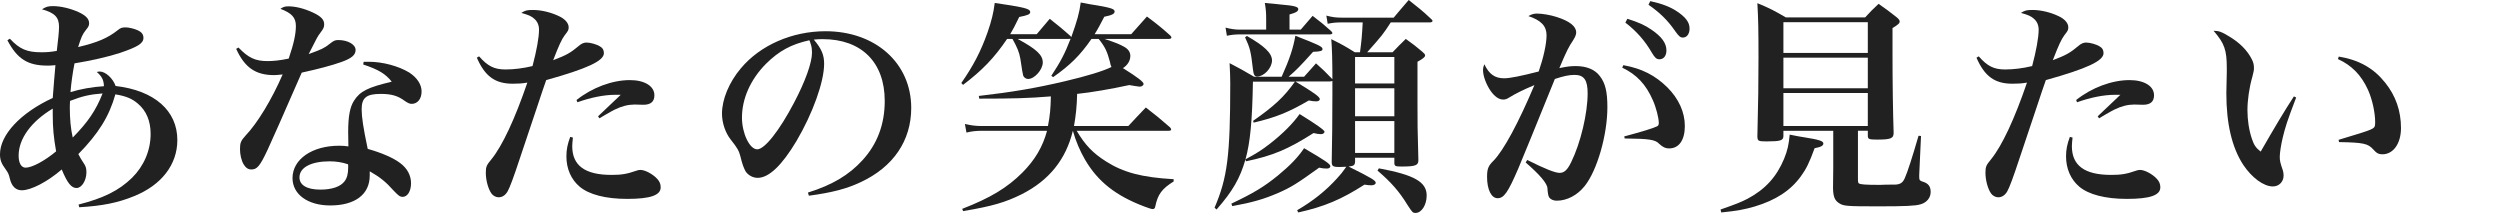
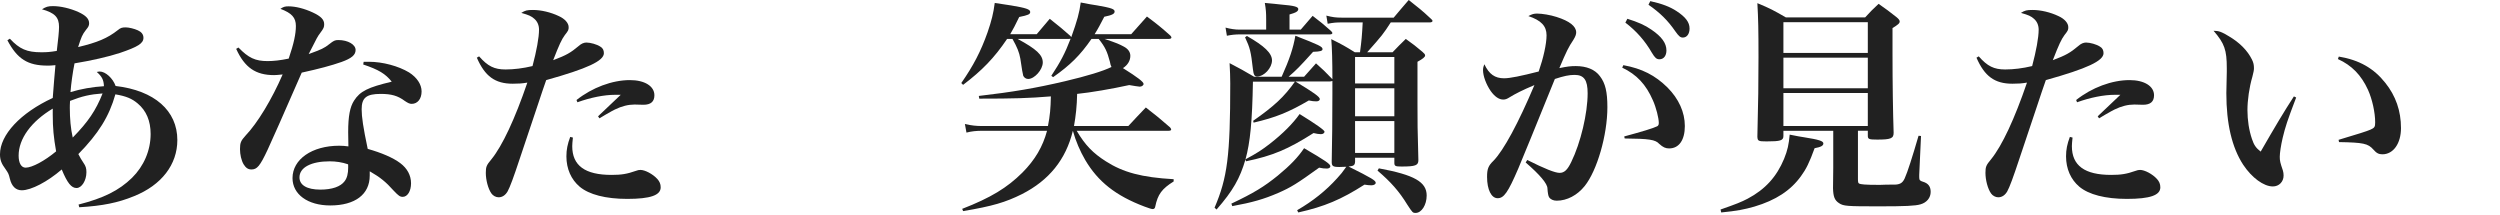
<svg xmlns="http://www.w3.org/2000/svg" width="489" height="42" viewBox="0 0 489 42" fill="none">
  <g clip-path="url(#clip0_8373_24082)">
    <path d="M1.932 7.568C3.821 9.604 5.269 10.224 8.079 10.224C9.133 10.224 9.792 10.179 11.109 9.958C11.372 7.79 11.548 6.153 11.548 5.267C11.548 3.364 10.713 2.524 8.211 1.816C9.001 1.328 9.396 1.196 10.362 1.196C11.855 1.196 13.743 1.638 15.324 2.347C16.774 3.011 17.431 3.674 17.431 4.56C17.431 5.002 17.3 5.267 16.816 5.843C16.07 6.817 15.939 7.17 15.28 9.206C19.012 8.321 21.032 7.481 23.052 5.887C23.579 5.444 23.887 5.356 24.589 5.356C25.204 5.356 26.301 5.62 26.96 5.931C27.663 6.24 28.058 6.728 28.058 7.391C28.058 8.498 26.96 9.162 23.448 10.356C21.164 11.108 17.827 11.861 14.577 12.393C14.226 14.118 13.919 16.332 13.788 18.013C15.852 17.393 18.09 16.995 20.33 16.862C20.286 15.623 19.935 14.959 18.925 14.074C19.188 14.03 19.364 13.986 19.495 13.986C20.637 13.986 22.085 15.313 22.613 16.818C30.209 17.703 34.688 21.643 34.688 27.395C34.688 32.175 31.614 36.203 26.213 38.371C23.096 39.655 20.022 40.275 15.499 40.539L15.368 40.008C20.242 38.77 23.272 37.265 25.819 34.786C28.146 32.485 29.463 29.43 29.463 26.2C29.463 23.677 28.628 21.642 26.916 20.225C25.818 19.296 24.676 18.809 22.569 18.454C21.339 22.791 19.275 26.111 15.324 30.139C15.617 30.728 15.953 31.303 16.334 31.864C16.773 32.484 16.904 32.926 16.904 33.679C16.904 35.316 15.982 36.776 14.972 36.776C13.961 36.776 13.172 35.803 12.074 33.147C9.308 35.537 6.103 37.219 4.257 37.219C3.073 37.219 2.282 36.422 1.931 34.961C1.711 34.032 1.624 33.855 1.096 33.103C0.262 31.996 -0.002 31.244 -0.002 30.182C-0.002 26.375 3.994 22.083 10.316 19.163C10.537 16.551 10.668 14.427 10.844 12.745C10.054 12.833 9.614 12.833 9.307 12.833C5.443 12.833 3.379 11.55 1.447 7.876L1.931 7.567L1.932 7.568ZM3.644 30.449C3.644 31.91 4.171 32.794 5.005 32.794C6.279 32.794 8.738 31.467 10.976 29.607C10.493 26.864 10.317 25.049 10.317 22.394V21.243C6.102 23.765 3.643 27.128 3.643 30.448L3.644 30.449ZM13.655 21.11C13.655 23.191 13.831 25.183 14.226 26.909C17.256 23.811 18.749 21.598 20.066 18.278C17.607 18.455 16.07 18.81 13.699 19.739C13.655 20.403 13.655 20.846 13.655 21.11Z" fill="#212121" />
    <path d="M46.635 9.294C48.611 11.329 49.929 11.949 52.343 11.949C53.441 11.949 54.802 11.817 56.47 11.462C57.479 8.497 57.875 6.638 57.875 5.089C57.875 3.451 57.084 2.567 54.846 1.726C55.461 1.328 55.724 1.24 56.427 1.24C57.832 1.24 59.544 1.681 61.169 2.434C62.794 3.186 63.409 3.85 63.409 4.735C63.409 5.31 63.321 5.532 62.662 6.416C62.134 7.124 62.092 7.169 60.379 10.576C62.926 9.647 63.409 9.425 64.418 8.628C65.253 7.965 65.516 7.832 66.175 7.832C68.064 7.832 69.556 8.717 69.556 9.779C69.556 10.753 68.766 11.417 66.79 12.125C64.77 12.833 62.443 13.453 59.018 14.206C55.33 22.659 53.09 27.704 52.344 29.297C50.851 32.484 50.28 33.147 49.182 33.147C48.523 33.147 48.084 32.837 47.645 32.129C47.206 31.377 46.943 30.226 46.943 29.165C46.943 27.925 47.119 27.527 48.041 26.509C50.368 24.075 53.178 19.427 55.286 14.56C54.451 14.648 54.012 14.692 53.617 14.692C50.016 14.692 47.865 13.232 46.196 9.559L46.636 9.294H46.635ZM71.136 12.082H72.146C74.867 12.082 77.942 12.924 80.005 14.163C81.542 15.137 82.464 16.509 82.464 17.88C82.464 19.341 81.674 20.314 80.531 20.314C80.137 20.314 79.829 20.181 79.17 19.739C77.81 18.721 76.536 18.367 74.472 18.367C71.662 18.367 70.739 19.119 70.739 21.377C70.739 22.881 71.047 24.962 71.925 29.121C74.604 29.874 76.887 30.848 78.292 31.909C79.653 32.927 80.399 34.3 80.399 35.848C80.399 37.397 79.697 38.504 78.775 38.504C78.247 38.504 77.94 38.282 77.018 37.31C75.436 35.539 74.383 34.698 72.319 33.503V34.344C72.319 38.017 69.464 40.186 64.591 40.186C60.2 40.186 57.215 38.018 57.215 34.831C57.215 31.158 61.034 28.503 66.348 28.503C66.963 28.503 67.49 28.547 68.147 28.636C68.103 26.467 68.103 26.334 68.103 25.847C68.103 22.705 68.455 20.934 69.245 19.695C70.431 17.837 71.968 17.085 76.622 15.978C75.393 14.429 74.075 13.632 71.046 12.614L71.133 12.083L71.136 12.082ZM64.505 31.555C60.861 31.555 58.577 32.75 58.577 34.697C58.577 36.202 60.027 37.088 62.661 37.088C64.944 37.088 66.612 36.513 67.403 35.45C67.886 34.831 68.105 33.946 68.105 32.751C68.105 32.22 68.105 32.131 68.061 32.131C66.919 31.733 65.689 31.556 64.505 31.556L64.505 31.555Z" fill="#212121" />
    <path d="M93.708 11.02C95.42 12.967 96.694 13.587 98.89 13.587C100.515 13.587 102.314 13.365 104.159 12.923C104.949 9.957 105.433 7.347 105.433 5.798C105.433 4.957 105.125 4.205 104.511 3.674C103.983 3.187 103.413 2.922 101.963 2.523C102.754 2.036 103.061 1.948 104.246 1.948C105.827 1.948 107.716 2.39 109.295 3.143C110.481 3.674 111.228 4.514 111.228 5.311C111.228 5.842 111.184 5.975 110.482 6.86C109.867 7.701 109.384 8.719 108.199 11.773C110.789 10.799 111.624 10.312 113.204 8.985C113.688 8.542 114.214 8.321 114.697 8.321C115.487 8.321 116.761 8.675 117.419 9.117C117.902 9.382 118.121 9.825 118.121 10.401C118.121 11.905 114.916 13.411 106.836 15.667C106.456 16.73 105.812 18.633 104.905 21.376C104.348 23.087 103.28 26.274 101.699 30.936C100.425 34.786 99.767 36.557 99.285 37.441C98.846 38.194 98.231 38.592 97.528 38.592C97.001 38.592 96.43 38.282 96.122 37.84C95.464 36.911 95.025 35.185 95.025 33.813C95.025 32.618 95.157 32.308 96.122 31.157C98.274 28.502 100.733 23.236 103.149 16.155C102.139 16.332 101.392 16.375 100.294 16.375C96.825 16.375 94.849 14.915 93.269 11.286L93.707 11.022L93.708 11.02ZM112.061 26.909C111.974 27.75 111.93 28.192 111.93 28.59C111.93 32.397 114.433 34.211 119.614 34.211C121.546 34.211 122.643 34.034 124.399 33.414C124.707 33.282 125.014 33.237 125.278 33.237C126.156 33.237 127.692 34.034 128.571 35.008C129.01 35.494 129.23 35.982 129.23 36.645C129.23 38.194 127.21 38.903 122.688 38.903C118.472 38.903 115.222 38.062 113.378 36.513C111.71 35.096 110.788 33.016 110.788 30.582C110.788 29.255 111.008 28.192 111.534 26.776L112.061 26.909ZM112.765 19.562C115.838 17.128 119.746 15.667 123.216 15.667C126.113 15.667 128.001 16.862 128.001 18.632C128.001 19.872 127.299 20.492 125.85 20.492L124.137 20.447C122.908 20.447 121.634 20.756 120.274 21.421C120.069 21.509 119.454 21.848 118.429 22.438C117.902 22.748 117.771 22.836 117.244 23.146L116.981 22.748L121.415 18.544H120.317C118.166 18.544 115.532 19.075 112.941 20.004L112.765 19.562Z" fill="#212121" />
-     <path d="M158.037 37.663C162.736 36.202 166.029 34.255 168.663 31.378C171.605 28.192 173.054 24.297 173.054 19.739C173.054 12.171 168.488 7.657 160.935 7.657C160.365 7.657 160.013 7.657 159.178 7.745C160.715 9.559 161.199 10.754 161.199 12.48C161.199 16.021 158.958 22.217 155.797 27.572C152.944 32.351 150.397 34.786 148.202 34.786C147.235 34.786 146.313 34.255 145.83 33.502C145.478 32.838 145.216 32.219 144.821 30.581C144.557 29.52 144.206 28.9 142.932 27.307C141.879 25.98 141.22 24.032 141.22 22.217C141.22 19.429 142.625 16.065 144.909 13.366C148.684 8.852 154.919 6.108 161.462 6.108C171.254 6.108 178.236 12.348 178.236 21.111C178.236 27.528 174.722 32.662 168.356 35.627C165.634 36.911 162.824 37.663 158.213 38.282L158.037 37.663ZM149.826 12.48C146.797 15.534 145.128 19.296 145.128 23.014C145.128 26.067 146.62 29.209 148.114 29.209C149.564 29.209 152.461 25.537 155.315 20.093C157.51 15.933 158.827 12.259 158.827 10.312C158.827 9.825 158.783 9.25 158.651 8.851C158.564 8.497 158.344 7.877 158.3 7.877C154.743 8.674 152.372 9.957 149.826 12.48L149.826 12.48Z" fill="#212121" />
    <path d="M216.044 7.612C218.548 8.453 218.899 8.629 219.821 9.117C220.655 9.559 221.094 10.178 221.094 10.931C221.094 11.86 220.567 12.745 219.645 13.321C222.543 15.135 223.685 16.02 223.685 16.419C223.685 16.684 223.333 16.95 222.938 16.95C222.718 16.95 221.665 16.773 220.874 16.64C217.449 17.392 213.322 18.101 210.688 18.366C210.644 20.712 210.425 22.703 210.073 24.651H220.699C222.191 23.058 222.631 22.571 224.124 21.022C226.231 22.66 226.89 23.19 228.866 24.916C228.997 25.093 229.085 25.227 229.085 25.314C229.085 25.491 228.91 25.58 228.603 25.58H210.6C212.268 28.412 213.805 29.961 216.308 31.555C219.689 33.723 223.333 34.697 229.568 35.051V35.493C227.285 36.91 226.45 38.016 225.967 40.406C225.923 40.717 225.747 40.894 225.484 40.894C225.222 40.894 224.825 40.76 223.86 40.406C218.239 38.282 214.771 35.538 212.268 31.289C211.259 29.564 210.424 27.616 209.853 25.581C208.492 31.201 205.199 35.272 199.885 37.973C196.68 39.566 194.178 40.319 188.382 41.292L188.206 40.85C193.782 38.681 196.987 36.734 199.973 33.768C202.476 31.246 203.968 28.679 204.803 25.581H192.157C191.016 25.581 190.051 25.668 189.04 25.935L188.733 24.253C190.05 24.563 190.973 24.651 192.157 24.651H204.979C205.374 22.66 205.506 21.199 205.55 18.853C201.29 19.207 198.261 19.296 191.542 19.296L191.455 18.765C197.954 18.012 202.476 17.26 208.315 15.887C212.618 14.87 215.824 13.896 217.405 13.1C217.273 12.834 217.185 12.612 217.097 12.082C216.57 10.091 216.175 9.204 214.902 7.612H213.497C211.301 10.799 209.325 12.746 205.988 15.091L205.637 14.826C207.393 12.171 208.315 10.445 209.412 7.568L209.105 7.613H199.05C202.738 9.604 203.967 10.755 203.967 12.216C203.967 13.632 202.343 15.446 201.114 15.446C200.674 15.446 200.323 15.181 200.147 14.827C200.06 14.591 199.87 13.47 199.577 11.463C199.357 10.225 198.962 9.251 198.04 7.614H196.986C194.483 11.331 192.069 13.809 188.381 16.597L188.029 16.243C190.4 12.835 191.849 10.048 193.166 6.33C193.957 4.029 194.308 2.612 194.572 0.577C195.977 0.799 197.119 0.975 197.776 1.064C200.674 1.551 201.509 1.816 201.509 2.348C201.509 2.79 201.114 2.967 199.358 3.322C198.523 5.047 198.216 5.622 197.601 6.685H202.783C203.69 5.622 204.539 4.619 205.33 3.675C207.13 5.091 207.657 5.534 209.325 6.994L209.545 7.26C210.687 4.073 211.126 2.524 211.389 0.488C212.794 0.753 213.892 0.975 214.638 1.063C217.405 1.55 218.019 1.771 218.019 2.257C218.019 2.7 217.536 2.965 215.999 3.275C215.165 4.868 214.857 5.488 214.111 6.683H221.268C222.63 5.134 223.025 4.691 224.342 3.231C226.406 4.78 227.02 5.266 228.909 6.948C229.084 7.125 229.129 7.258 229.129 7.346C229.129 7.479 228.953 7.611 228.646 7.611H216.044L216.044 7.612Z" fill="#212121" />
    <path d="M265.05 31.644C265.006 32.307 264.787 32.484 263.777 32.573C268.387 34.873 269.09 35.316 269.09 35.76C269.09 36.025 268.738 36.246 268.255 36.246C267.86 36.246 267.42 36.202 266.894 36.114C262.328 39.034 259.078 40.407 253.941 41.557L253.721 41.115C256.795 39.344 259.385 37.265 261.538 34.874C262.24 34.122 262.636 33.636 263.338 32.617C262.503 32.662 262.284 32.662 261.976 32.662C260.703 32.662 260.484 32.484 260.484 31.645C260.572 25.98 260.616 24.785 260.616 18.412V15.844L260.177 15.933H253.371C256.971 18.101 258.157 18.942 258.157 19.384C258.157 19.65 257.849 19.827 257.498 19.827C257.059 19.827 256.576 19.782 256.005 19.65C252.054 21.951 249.551 22.97 245.204 23.987L245.116 23.633C249.288 20.712 251.176 18.942 253.284 15.977H245.073C244.94 23.677 244.545 27.837 243.623 31.156C245.862 29.962 246.872 29.298 248.409 28.103C250.912 26.156 252.932 24.12 254.206 22.305C257.455 24.312 259.08 25.463 259.08 25.758C259.08 26.023 258.772 26.244 258.378 26.244C257.984 26.244 257.455 26.157 256.928 26.023C251.922 29.209 248.981 30.449 243.711 31.555L243.624 31.157C242.526 34.919 241.165 37.31 237.96 40.982L237.565 40.628C240.068 34.786 240.638 30.537 240.638 16.332C240.638 14.87 240.594 14.118 240.507 12.349C242.615 13.455 243.273 13.809 245.293 15.004H250.694C252.23 11.597 252.976 9.339 253.372 6.993C258.026 8.808 258.686 9.117 258.686 9.604C258.686 9.958 258.247 10.091 256.842 10.135C254.163 13.101 253.637 13.632 252.055 15.004H255.085C256.095 13.853 256.402 13.5 257.412 12.393C258.817 13.632 259.212 14.031 260.442 15.314L260.618 15.491C260.618 11.98 260.544 9.369 260.398 7.658C262.549 8.719 263.164 9.074 265.007 10.225H266.017C266.324 7.923 266.412 6.949 266.544 4.382H262.549C261.32 4.382 260.836 4.427 259.695 4.648L259.431 3.054C260.66 3.364 261.275 3.452 262.505 3.452H272.604C273.878 1.948 274.273 1.461 275.546 0C277.521 1.549 278.136 2.036 279.893 3.673C280.113 3.85 280.2 3.983 280.2 4.115C280.2 4.248 279.98 4.381 279.717 4.381H272.034C270.541 6.682 270.409 6.859 267.423 10.223H272.385C273.527 9.028 273.878 8.674 274.975 7.612C276.468 8.674 276.908 9.028 278.225 10.134C278.576 10.445 278.752 10.622 278.752 10.843C278.752 11.152 278.313 11.507 277.259 12.082V20.225C277.259 23.942 277.259 25.138 277.435 31.334C277.435 32.351 276.864 32.573 274.141 32.573C272.956 32.573 272.736 32.484 272.736 31.865V30.848H265.053V31.645L265.05 31.644ZM254.425 5.798C255.434 4.603 255.742 4.249 256.751 3.098C258.376 4.337 258.859 4.736 260.352 6.063C260.528 6.24 260.616 6.373 260.616 6.461C260.616 6.638 260.396 6.727 260.132 6.727H242.481C241.647 6.727 240.856 6.814 239.978 6.992L239.715 5.399C240.681 5.663 241.603 5.796 242.481 5.796H247.663V3.893C247.663 2.432 247.619 1.902 247.399 0.573C248.761 0.706 249.858 0.795 250.518 0.883C253.151 1.105 253.942 1.326 253.942 1.768C253.942 2.211 253.504 2.476 252.229 2.83V5.795H254.426L254.425 5.798ZM240.856 39.831C245.248 37.751 247.267 36.512 249.945 34.343C252.36 32.352 253.896 30.758 255.082 28.988C259.254 31.422 260.22 32.086 260.22 32.528C260.22 32.793 259.912 32.971 259.561 32.971C259.078 32.971 258.595 32.926 258.024 32.793C253.721 35.891 252.536 36.644 249.989 37.75C247.223 38.945 244.94 39.608 241.032 40.318L240.856 39.831ZM243.886 7.037C247.312 8.985 248.804 10.4 248.804 11.817C248.804 13.277 247.267 14.959 245.906 14.959C245.379 14.959 245.204 14.649 245.072 13.542C244.677 10.046 244.501 9.382 243.535 7.302L243.886 7.037ZM272.734 11.153H265.05V16.332H272.734V11.153ZM265.05 17.26V22.748H272.734V17.26H265.05ZM265.05 23.677V29.918H272.734V23.677H265.05ZM269.704 32.927C276.642 34.211 279.057 35.583 279.057 38.238C279.057 40.097 278.048 41.646 276.906 41.646C276.336 41.646 276.291 41.601 275.282 40.052C273.657 37.397 272.033 35.583 269.442 33.369L269.705 32.927H269.704Z" fill="#212121" />
    <path d="M298.731 31.29C302.155 33.016 304.176 33.813 305.054 33.813C305.976 33.813 306.59 33.237 307.337 31.688C309.181 27.927 310.542 22.174 310.542 18.235C310.542 15.667 309.839 14.65 307.994 14.65C306.897 14.65 305.887 14.871 304.131 15.446C300.296 24.917 297.91 30.759 296.973 32.973C294.954 37.664 294.163 38.77 292.934 38.77C291.705 38.77 290.87 37.089 290.87 34.61C290.87 33.061 291.089 32.441 292.143 31.424C294.119 29.388 296.973 24.121 300.134 16.642C297.807 17.616 296.357 18.368 295.348 18.988C294.734 19.385 294.426 19.474 294.032 19.474C293.197 19.474 292.363 18.899 291.573 17.793C290.695 16.509 290.08 14.872 290.08 13.721C290.08 13.367 290.124 13.102 290.343 12.57C291.266 14.518 292.407 15.314 294.207 15.314C295.349 15.314 297.5 14.871 300.969 13.986C301.891 11.331 302.506 8.588 302.506 6.905C302.506 5.091 301.452 3.984 298.949 3.144C299.696 2.746 300.047 2.656 300.661 2.656C301.628 2.656 303.252 2.922 304.481 3.321C306.985 4.117 308.301 5.135 308.301 6.33C308.301 6.728 308.169 7.126 307.731 7.835C306.809 9.206 306.414 10.003 305.008 13.323C306.501 13.012 307.204 12.925 308.214 12.925C310.321 12.925 311.99 13.588 312.956 14.916C314.009 16.288 314.405 17.969 314.405 20.979C314.405 26.422 312.385 33.371 309.971 36.38C308.521 38.194 306.501 39.257 304.481 39.257C303.823 39.257 303.252 38.992 302.989 38.549C302.842 38.313 302.74 37.753 302.682 36.868C302.682 35.938 301.232 34.212 298.422 31.779L298.73 31.291L298.731 31.29ZM317.524 12.746C321.168 13.41 323.759 14.737 326.174 17.127C328.369 19.34 329.555 21.951 329.555 24.651C329.555 27.395 328.413 29.032 326.482 29.032C325.779 29.032 325.296 28.811 324.549 28.148C323.803 27.307 322.573 27.13 317.787 27.086L317.699 26.688C321.125 25.759 323.364 25.094 324.154 24.696C324.374 24.564 324.461 24.387 324.461 24.032C324.461 23.103 323.934 21.023 323.319 19.651C321.959 16.509 320.115 14.562 317.305 13.233L317.524 12.747V12.746ZM318.314 3.673C320.422 4.337 321.74 4.912 323.013 5.797C325.033 7.169 325.955 8.452 325.955 9.869C325.955 10.886 325.428 11.595 324.594 11.595C324.024 11.595 323.716 11.329 323.102 10.311C321.785 8.01 320.072 6.062 317.92 4.425L318.314 3.673ZM322.793 0.222C325.033 0.708 326.657 1.328 327.931 2.17C329.687 3.321 330.478 4.338 330.478 5.577C330.478 6.639 329.95 7.347 329.161 7.347C328.678 7.347 328.37 7.083 327.712 6.153C326.219 3.984 324.682 2.48 322.442 0.93L322.794 0.223L322.793 0.222Z" fill="#212121" />
    <path d="M336.539 40.981C339.702 39.875 340.579 39.521 341.853 38.857C345.278 37.043 347.517 34.564 348.966 31.069C349.668 29.343 349.888 28.236 350.063 26.333C351.337 26.598 352.347 26.775 352.962 26.864C355.728 27.307 356.65 27.572 356.65 28.059C356.65 28.501 356.167 28.767 354.937 28.988C353.928 31.776 353.269 33.104 352.258 34.476C350.238 37.264 347.341 39.167 343.17 40.406C341.15 40.981 339.789 41.248 336.671 41.557L336.539 40.982V40.981ZM363.412 34.874C363.412 35.627 363.457 35.804 363.632 35.892C363.895 36.069 364.949 36.158 367.32 36.158H367.804C368.681 36.113 369.34 36.113 369.823 36.113H370.175C371.58 36.158 372.107 35.847 372.546 34.918C373.116 33.679 374.083 30.625 375.268 26.555L375.751 26.599L375.4 34.211V34.653C375.4 35.228 375.531 35.361 376.102 35.538C377.156 35.847 377.639 36.467 377.639 37.529C377.639 38.68 376.892 39.609 375.663 39.964C374.653 40.273 372.634 40.361 367.496 40.361C361.218 40.361 360.603 40.317 359.724 39.742C358.846 39.167 358.582 38.458 358.539 36.821C358.568 34.431 358.583 33.103 358.583 32.838V25.58H348.835V26.597C348.835 27.482 348.265 27.659 345.541 27.659C343.917 27.659 343.785 27.571 343.742 26.73C343.917 19.383 343.962 16.728 343.962 11.152C343.962 5.753 343.917 3.76 343.742 0.618C346.201 1.635 346.947 2.034 349.318 3.406H364.818C365.916 2.211 366.268 1.857 367.452 0.751C369.034 1.857 369.516 2.211 370.965 3.361C371.404 3.716 371.58 3.981 371.58 4.203C371.58 4.557 371.272 4.823 370.175 5.486V10.575C370.175 16.285 370.262 21.95 370.395 25.977C370.395 27.083 369.824 27.304 367.19 27.304C365.565 27.304 365.346 27.216 365.346 26.552V25.578H363.413V34.871L363.412 34.874ZM365.344 4.337H348.834V10.355H365.344V4.337ZM348.834 11.286V17.261H365.344V11.286H348.834ZM348.834 18.189V24.651H365.344V18.189H348.834Z" fill="#212121" />
    <path d="M387.038 11.02C388.75 12.967 390.024 13.587 392.22 13.587C393.845 13.587 395.644 13.365 397.489 12.923C398.279 9.957 398.763 7.347 398.763 5.798C398.763 4.957 398.455 4.205 397.841 3.674C397.313 3.187 396.743 2.922 395.293 2.523C396.084 2.036 396.391 1.948 397.576 1.948C399.158 1.948 401.046 2.39 402.625 3.143C403.811 3.674 404.558 4.514 404.558 5.311C404.558 5.842 404.514 5.975 403.812 6.86C403.197 7.701 402.714 8.719 401.529 11.773C404.119 10.799 404.954 10.312 406.534 8.985C407.018 8.542 407.544 8.321 408.027 8.321C408.817 8.321 410.091 8.675 410.749 9.117C411.232 9.382 411.451 9.825 411.451 10.401C411.451 11.905 408.246 13.411 400.167 15.667C399.786 16.73 399.142 18.633 398.235 21.376C397.678 23.087 396.61 26.274 395.03 30.936C393.755 34.786 393.097 36.557 392.615 37.441C392.176 38.194 391.561 38.592 390.858 38.592C390.331 38.592 389.76 38.282 389.452 37.84C388.794 36.911 388.355 35.185 388.355 33.813C388.355 32.618 388.487 32.308 389.452 31.157C391.604 28.502 394.063 23.236 396.479 16.155C395.469 16.332 394.722 16.375 393.624 16.375C390.155 16.375 388.179 14.915 386.599 11.286L387.037 11.022L387.038 11.02ZM405.391 26.909C405.304 27.75 405.26 28.192 405.26 28.59C405.26 32.397 407.763 34.211 412.944 34.211C414.876 34.211 415.973 34.034 417.729 33.414C418.037 33.282 418.344 33.237 418.608 33.237C419.486 33.237 421.022 34.034 421.901 35.008C422.34 35.494 422.56 35.982 422.56 36.645C422.56 38.194 420.54 38.903 416.018 38.903C411.802 38.903 408.552 38.062 406.708 36.513C405.04 35.096 404.118 33.016 404.118 30.582C404.118 29.255 404.338 28.192 404.864 26.776L405.391 26.909ZM406.095 19.562C409.168 17.128 413.076 15.667 416.546 15.667C419.443 15.667 421.331 16.862 421.331 18.632C421.331 19.872 420.629 20.492 419.18 20.492L417.468 20.447C416.238 20.447 414.964 20.756 413.604 21.421C413.399 21.509 412.784 21.848 411.759 22.438C411.232 22.748 411.101 22.836 410.574 23.146L410.311 22.748L414.745 18.544H413.647C411.496 18.544 408.862 19.075 406.272 20.004L406.096 19.562H406.095Z" fill="#212121" />
    <path d="M449.129 19.075C447.372 23.677 447.021 24.784 446.494 26.953C446.143 28.457 445.923 29.918 445.923 30.671C445.923 31.467 446.011 31.822 446.538 33.37C446.625 33.725 446.67 33.945 446.67 34.344C446.67 35.539 445.792 36.468 444.562 36.468C442.763 36.468 440.435 34.742 438.766 32.22C436.571 28.856 435.473 24.209 435.473 18.235C435.473 18.028 435.502 16.626 435.56 14.03V13.323C435.56 9.782 435.122 8.498 432.97 6.02C433.98 6.02 434.594 6.242 435.956 7.083C438.063 8.321 439.6 9.87 440.479 11.641C440.787 12.26 440.873 12.703 440.873 13.367C440.873 13.765 440.787 14.119 440.566 15.004C439.952 17.085 439.6 19.607 439.6 21.554C439.6 23.501 439.907 25.493 440.478 27.174C440.873 28.369 441.268 28.945 442.19 29.653C445.045 24.696 446.757 21.82 448.689 18.854L449.128 19.076L449.129 19.075ZM457.471 11.065C461.467 11.728 464.321 13.365 466.56 16.198C468.624 18.765 469.634 21.73 469.634 25.049C469.634 28.059 468.142 30.182 465.99 30.182C465.288 30.182 464.848 29.961 464.233 29.253C463.179 28.059 462.257 27.881 457.514 27.793L457.427 27.35C461.291 26.199 462.959 25.668 463.662 25.359C464.453 25.005 464.584 24.828 464.584 23.942C464.584 21.995 464.014 19.428 463.179 17.57C461.862 14.692 460.018 12.79 457.295 11.551L457.471 11.065Z" fill="#212121" />
  </g>
  <defs>
    <clipPath id="clip0_8373_24082">
      <rect width="489" height="42" fill="white" />
    </clipPath>
  </defs>
</svg>